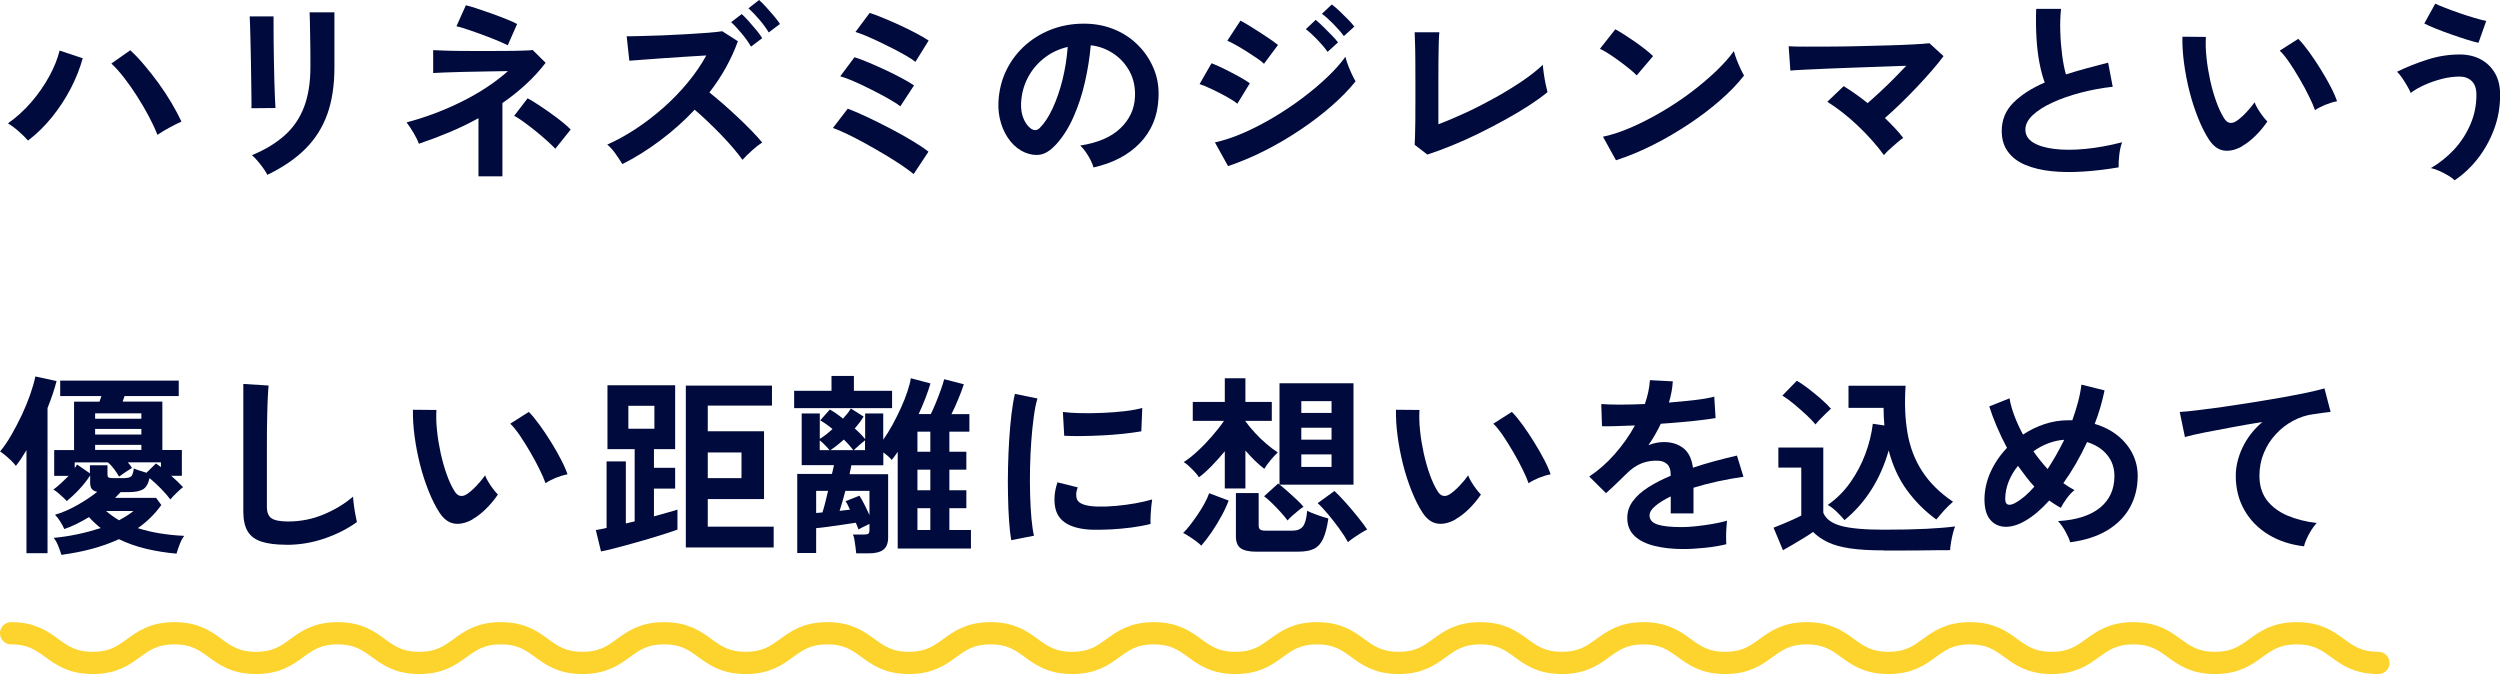
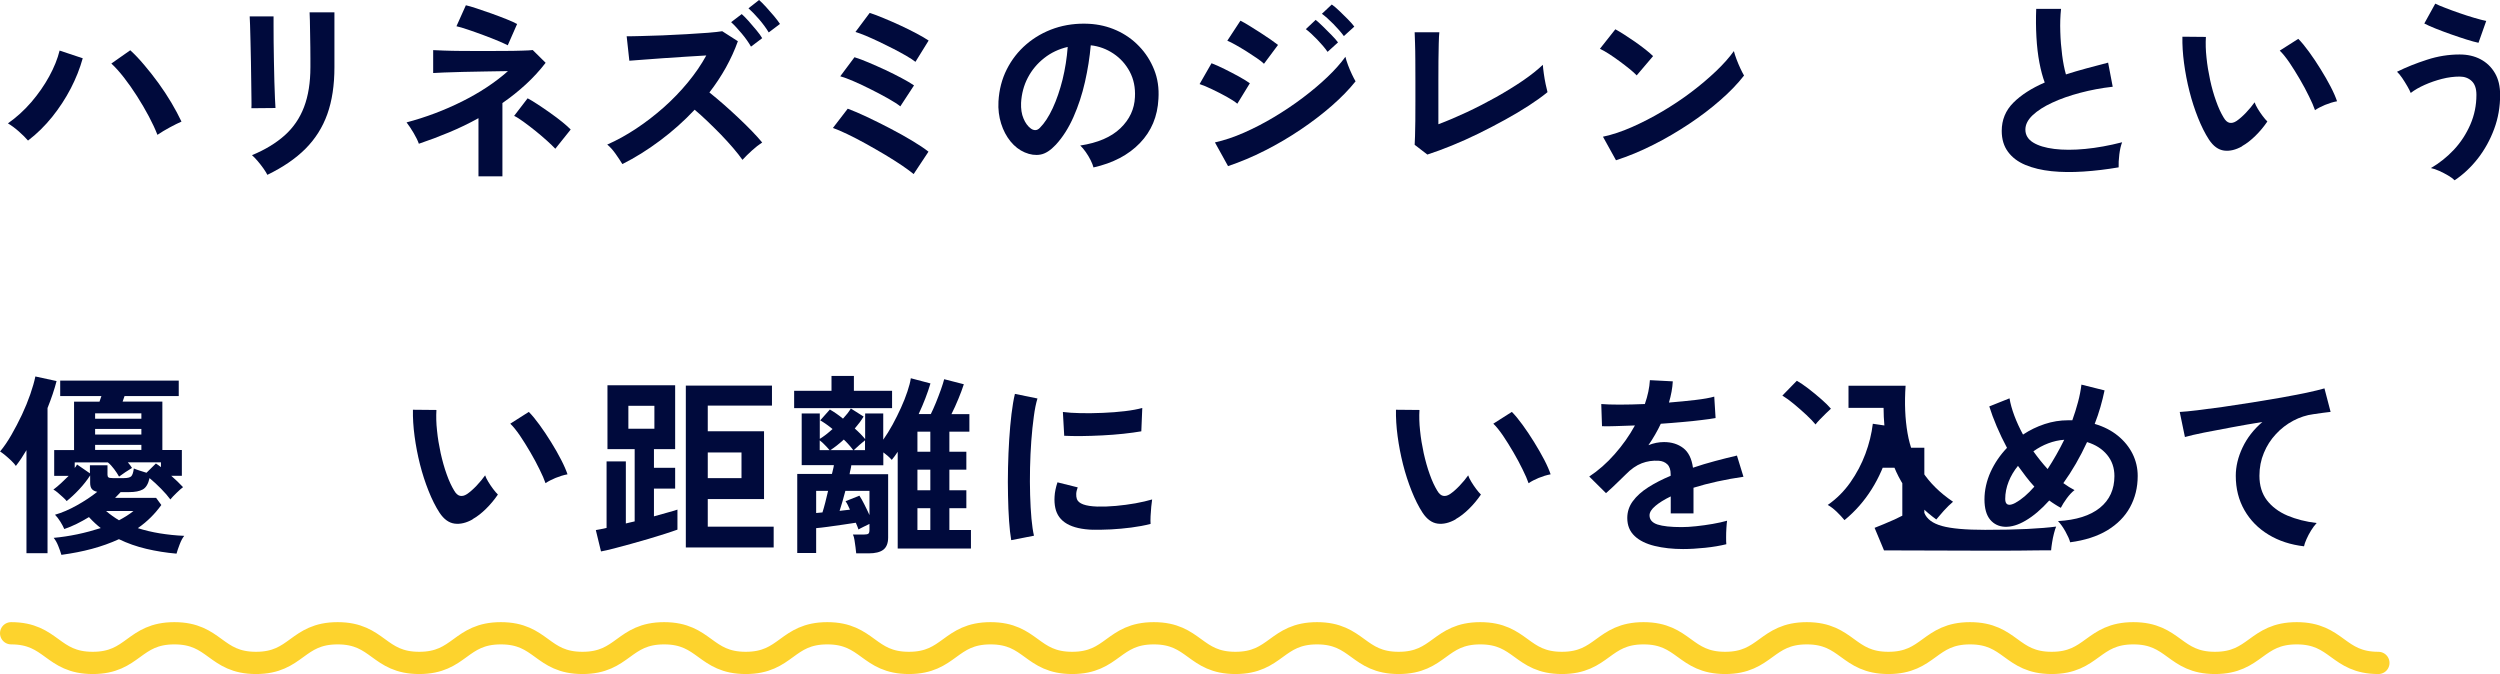
<svg xmlns="http://www.w3.org/2000/svg" id="_レイヤー_2" data-name="レイヤー 2" viewBox="0 0 337.22 90.92">
  <defs>
    <style>
      .cls-1 {
        fill: none;
        stroke: #fdd32d;
        stroke-linecap: round;
        stroke-linejoin: round;
        stroke-width: 3px;
      }

      .cls-2 {
        fill: #000a3c;
      }
    </style>
  </defs>
  <g id="contents">
    <g>
      <path class="cls-2" d="M3.77,18.95c-.31-.36-.72-.77-1.23-1.22-.51-.45-1-.81-1.47-1.09,1.14-.8,2.19-1.75,3.15-2.86,.95-1.11,1.76-2.27,2.42-3.48,.66-1.21,1.13-2.37,1.4-3.48l3.12,1.04c-.38,1.37-.92,2.73-1.62,4.08-.7,1.35-1.54,2.63-2.51,3.84-.97,1.2-2.05,2.27-3.25,3.18Zm17.47-.75c-.29-.76-.68-1.59-1.16-2.5-.48-.9-1.01-1.81-1.59-2.72-.58-.91-1.17-1.75-1.77-2.52-.6-.77-1.17-1.4-1.7-1.89l2.55-1.79c.61,.55,1.23,1.21,1.88,1.98,.65,.76,1.29,1.58,1.92,2.44,.63,.87,1.21,1.75,1.74,2.64,.53,.89,.98,1.75,1.37,2.56-.43,.19-.96,.45-1.57,.78-.62,.33-1.17,.67-1.68,1.01Z" />
      <path class="cls-2" d="M33.91,14.59c.02-.16,.02-.54,.01-1.16,0-.61-.02-1.36-.03-2.25,0-.88-.02-1.81-.04-2.78-.02-.97-.04-1.9-.06-2.78-.03-.88-.05-1.63-.06-2.25-.02-.61-.04-1-.05-1.16h3.22v1.2c0,.61,0,1.34,.01,2.2,0,.86,.02,1.75,.04,2.69,.02,.94,.04,1.84,.06,2.72,.03,.88,.05,1.63,.08,2.26,.03,.63,.05,1.06,.07,1.29l-3.25,.03Zm2.16,9c-.12-.24-.3-.53-.53-.86-.23-.33-.49-.66-.77-.99-.28-.33-.54-.6-.78-.81,1.79-.74,3.26-1.64,4.42-2.68s2.03-2.31,2.6-3.81c.57-1.5,.86-3.29,.86-5.37v-1.2c0-.38,0-.88-.01-1.48,0-.61-.02-1.23-.03-1.87,0-.64-.02-1.22-.03-1.74s-.02-.89-.04-1.12h3.35v7.41c0,2.43-.32,4.54-.96,6.33s-1.63,3.35-2.96,4.68c-1.33,1.33-3.04,2.49-5.12,3.5Z" />
      <path class="cls-2" d="M64.54,23.79v-7.85c-1.28,.71-2.61,1.35-3.98,1.92-1.37,.57-2.72,1.08-4.06,1.53-.14-.4-.37-.88-.7-1.44-.33-.56-.65-1.04-.96-1.44,2.6-.69,5.09-1.63,7.48-2.82,2.38-1.19,4.45-2.55,6.2-4.1-.94,.02-1.94,.04-3.02,.05-1.08,.02-2.11,.04-3.09,.06-.99,.03-1.84,.05-2.56,.08s-1.19,.05-1.42,.07v-3.09c.28,.02,.75,.04,1.43,.06,.68,.03,1.48,.04,2.4,.05s1.89,.01,2.89,.01,1.95,0,2.87-.01c.92,0,1.72-.02,2.4-.04,.68-.02,1.17-.04,1.44-.08l1.74,1.72c-.8,1.04-1.69,2.01-2.67,2.91-.98,.9-2.03,1.74-3.16,2.52v9.88h-3.25Zm3.95-17.68c-.26-.14-.69-.33-1.27-.58-.59-.25-1.25-.51-1.98-.78-.73-.27-1.42-.52-2.08-.74-.66-.23-1.19-.38-1.59-.47l1.27-2.83c.33,.07,.81,.21,1.44,.42,.63,.21,1.31,.44,2.04,.7s1.4,.52,2.03,.77c.62,.25,1.09,.46,1.4,.64l-1.27,2.89Zm6.42,13.96c-.28-.29-.65-.66-1.13-1.09-.48-.43-1-.88-1.56-1.33-.56-.45-1.1-.86-1.61-1.23-.51-.37-.93-.64-1.26-.79l1.82-2.37c.36,.19,.82,.46,1.36,.82,.55,.36,1.11,.74,1.7,1.16s1.13,.82,1.62,1.22c.49,.4,.87,.74,1.13,1.01l-2.08,2.6Z" />
      <path class="cls-2" d="M83.96,22.15c-.23-.38-.53-.84-.91-1.38-.38-.54-.76-.96-1.14-1.27,1.3-.57,2.6-1.29,3.9-2.15,1.3-.86,2.54-1.82,3.73-2.87,1.19-1.06,2.27-2.18,3.25-3.37,.98-1.19,1.81-2.4,2.48-3.63-.85,.05-1.78,.11-2.8,.17-1.01,.06-2.02,.13-3.02,.2-1,.07-1.9,.13-2.7,.2-.81,.06-1.43,.11-1.86,.14l-.36-3.3c.43,0,1.08,0,1.95-.03,.87-.02,1.84-.05,2.91-.09,1.07-.04,2.15-.1,3.22-.16,1.07-.06,2.04-.13,2.9-.19,.86-.07,1.49-.14,1.91-.21l2.11,1.35c-.43,1.21-.98,2.4-1.62,3.56-.65,1.16-1.39,2.28-2.22,3.35,.61,.49,1.25,1.02,1.92,1.61,.68,.59,1.34,1.2,2,1.82s1.27,1.22,1.82,1.79,1.01,1.08,1.38,1.53c-.43,.28-.89,.63-1.37,1.07-.48,.43-.91,.86-1.29,1.27-.33-.47-.75-1-1.26-1.6-.51-.6-1.07-1.2-1.66-1.82-.6-.61-1.2-1.21-1.81-1.79-.61-.58-1.18-1.1-1.72-1.55-1.44,1.53-3,2.92-4.68,4.17-1.68,1.26-3.37,2.31-5.07,3.16Zm17.34-15.86c-.31-.55-.73-1.15-1.26-1.78-.53-.63-1-1.14-1.42-1.52l1.43-1.09c.24,.21,.55,.52,.91,.92,.36,.41,.72,.82,1.07,1.25,.35,.42,.61,.78,.78,1.08l-1.51,1.14Zm2.39-1.92c-.33-.55-.76-1.14-1.29-1.76-.53-.61-1.01-1.11-1.44-1.49l1.43-1.12c.26,.23,.57,.54,.94,.94,.36,.4,.72,.81,1.07,1.22,.35,.42,.61,.77,.81,1.07l-1.51,1.14Z" />
      <path class="cls-2" d="M123.24,23.48c-.35-.29-.86-.67-1.53-1.13-.68-.46-1.44-.94-2.3-1.46-.86-.51-1.73-1.01-2.63-1.51-.89-.49-1.73-.93-2.51-1.3-.78-.37-1.42-.65-1.92-.82l2-2.6c.75,.28,1.62,.65,2.61,1.12,1,.47,2.02,.98,3.08,1.53,1.06,.55,2.04,1.1,2.96,1.65,.92,.55,1.66,1.04,2.24,1.5l-2,3.02Zm-1.79-9.13c-.36-.29-.9-.64-1.61-1.04-.71-.4-1.48-.81-2.3-1.22-.82-.42-1.61-.79-2.37-1.12-.75-.33-1.37-.55-1.83-.68l1.92-2.57c.55,.17,1.2,.41,1.92,.72s1.48,.64,2.25,1c.77,.36,1.5,.73,2.18,1.09,.68,.36,1.24,.69,1.68,.99l-1.85,2.83Zm2.03-6.01c-.28-.22-.68-.49-1.2-.79-.52-.3-1.1-.62-1.74-.95-.64-.33-1.29-.65-1.94-.96s-1.26-.58-1.82-.82c-.56-.23-1.03-.4-1.39-.51l1.92-2.57c.54,.17,1.17,.41,1.91,.72s1.49,.63,2.26,.99c.77,.36,1.49,.71,2.16,1.07,.67,.36,1.21,.67,1.62,.95l-1.79,2.89Z" />
      <path class="cls-2" d="M147.5,22.59c-.07-.28-.2-.61-.39-.99-.19-.38-.41-.75-.66-1.1-.25-.36-.5-.65-.74-.87,2.37-.36,4.18-1.14,5.42-2.33,1.24-1.19,1.89-2.59,1.96-4.2,.07-1.28-.17-2.43-.7-3.43-.54-1.01-1.27-1.82-2.2-2.44-.93-.62-1.95-1-3.06-1.12-.14,1.61-.4,3.26-.78,4.94-.38,1.68-.9,3.26-1.55,4.73-.65,1.47-1.44,2.72-2.38,3.74-.71,.76-1.4,1.21-2.07,1.33-.67,.12-1.37,.03-2.12-.29-.73-.31-1.37-.81-1.92-1.48-.55-.68-.98-1.48-1.27-2.41-.29-.93-.42-1.92-.36-2.98,.09-1.58,.46-3.02,1.12-4.33,.66-1.31,1.54-2.44,2.65-3.39,1.11-.95,2.38-1.67,3.82-2.16,1.44-.48,2.97-.68,4.6-.6,1.32,.07,2.56,.36,3.72,.88s2.18,1.23,3.06,2.15c.88,.91,1.55,1.96,2.03,3.16s.67,2.5,.58,3.93c-.12,2.38-.95,4.36-2.5,5.97-1.54,1.6-3.63,2.7-6.27,3.29Zm-8.45-5.25c.19,.14,.39,.21,.6,.21s.42-.1,.62-.31c.62-.62,1.2-1.51,1.73-2.65,.53-1.14,.97-2.44,1.33-3.87,.35-1.44,.58-2.9,.69-4.39-1.2,.28-2.26,.78-3.18,1.51-.93,.73-1.66,1.61-2.2,2.64-.54,1.03-.84,2.16-.91,3.39-.03,.81,.07,1.52,.33,2.12,.25,.6,.58,1.05,1,1.36Z" />
      <path class="cls-2" d="M166.9,13.99c-.33-.28-.81-.59-1.44-.94-.63-.35-1.28-.68-1.95-1-.67-.32-1.23-.56-1.7-.71l1.61-2.81c.5,.19,1.09,.45,1.75,.78,.67,.33,1.31,.67,1.94,1.01,.62,.35,1.12,.65,1.48,.91l-1.69,2.76Zm-1.25,8.42l-1.77-3.2c1.25-.28,2.55-.71,3.91-1.31,1.36-.6,2.72-1.3,4.07-2.11,1.35-.81,2.64-1.67,3.87-2.6,1.23-.93,2.34-1.86,3.33-2.81,.99-.94,1.79-1.85,2.42-2.72,.07,.31,.19,.69,.35,1.12,.16,.43,.34,.85,.53,1.25,.19,.4,.35,.71,.49,.94-.87,1.09-1.94,2.19-3.21,3.3-1.27,1.11-2.67,2.18-4.2,3.21-1.53,1.03-3.12,1.97-4.8,2.82-1.67,.85-3.34,1.55-5,2.11Zm4.84-13.81c-.21-.21-.52-.46-.95-.75-.43-.29-.89-.6-1.4-.92-.51-.32-1-.61-1.46-.87-.46-.26-.84-.45-1.13-.57l1.77-2.7c.35,.17,.76,.41,1.23,.7,.48,.29,.96,.6,1.46,.92,.49,.32,.95,.63,1.38,.92,.42,.29,.76,.54,1,.73l-1.9,2.55Zm8.58-1.61c-.36-.52-.83-1.07-1.4-1.66-.57-.59-1.08-1.06-1.53-1.4l1.33-1.25c.26,.21,.58,.5,.97,.88,.39,.38,.78,.77,1.16,1.16,.38,.39,.68,.72,.88,1l-1.4,1.27Zm2.21-2.11c-.36-.5-.84-1.05-1.42-1.64-.58-.59-1.1-1.05-1.55-1.38l1.33-1.25c.28,.19,.61,.47,1,.84,.39,.37,.78,.75,1.16,1.14,.38,.39,.68,.72,.88,1l-1.4,1.27Z" />
      <path class="cls-2" d="M192.51,20.83l-1.69-1.3c.02-.21,.03-.6,.05-1.17,.02-.57,.03-1.26,.04-2.05,0-.8,.01-1.66,.01-2.59v-2.74c0-1.01,0-1.95-.01-2.85,0-.89-.02-1.67-.04-2.34-.02-.67-.04-1.15-.05-1.44h3.33c-.04,.31-.06,.81-.08,1.51-.02,.69-.03,1.47-.04,2.34s-.01,1.74-.01,2.63v5.93c1.2-.45,2.47-.99,3.82-1.62,1.35-.63,2.68-1.32,3.99-2.05,1.31-.74,2.51-1.48,3.6-2.22,1.09-.75,1.98-1.46,2.68-2.13,.02,.29,.06,.69,.13,1.18s.15,.98,.25,1.44c.1,.47,.18,.82,.25,1.07-.69,.57-1.53,1.17-2.51,1.81s-2.05,1.27-3.21,1.91c-1.16,.64-2.35,1.26-3.57,1.86-1.22,.6-2.43,1.14-3.61,1.62s-2.29,.89-3.31,1.22Z" />
      <path class="cls-2" d="M220.77,10.17c-.23-.24-.54-.53-.95-.86-.41-.33-.86-.68-1.35-1.04-.49-.36-.97-.7-1.44-1-.47-.3-.88-.53-1.22-.69l2.08-2.63c.35,.19,.75,.43,1.22,.73,.47,.3,.95,.62,1.44,.96,.49,.35,.96,.69,1.39,1.03,.43,.34,.78,.64,1.04,.9l-2.21,2.6Zm-2.78,11.47l-1.77-3.2c1.23-.26,2.53-.69,3.89-1.29,1.36-.6,2.73-1.3,4.1-2.11,1.37-.81,2.67-1.67,3.9-2.6,1.23-.93,2.34-1.87,3.34-2.82,1-.95,1.81-1.86,2.43-2.73,.07,.29,.19,.66,.35,1.09,.16,.43,.34,.85,.53,1.26,.19,.41,.36,.72,.49,.95-.85,1.09-1.91,2.2-3.19,3.31-1.27,1.12-2.68,2.19-4.23,3.22s-3.15,1.97-4.84,2.82c-1.68,.85-3.35,1.54-5.02,2.08Z" />
-       <path class="cls-2" d="M254.1,20.9c-.43-.61-.95-1.25-1.56-1.94-.61-.68-1.26-1.36-1.95-2.01-.69-.66-1.4-1.27-2.11-1.82-.71-.55-1.38-1.02-2-1.4l2.21-2.11c.5,.31,1.03,.66,1.59,1.05,.55,.39,1.1,.8,1.64,1.24,.52-.45,1.09-.96,1.7-1.53,.61-.57,1.23-1.16,1.83-1.77s1.17-1.19,1.69-1.74c-.99,.04-2.09,.07-3.31,.12-1.22,.04-2.47,.09-3.74,.13-1.27,.04-2.49,.09-3.64,.14-1.15,.05-2.17,.1-3.04,.14-.88,.04-1.51,.08-1.91,.12l-.23-3.28c.59,.04,1.39,.05,2.41,.05s2.15,0,3.41-.01c1.26,0,2.55-.03,3.87-.06,1.33-.03,2.6-.07,3.82-.1,1.22-.03,2.31-.08,3.28-.13,.96-.05,1.69-.1,2.2-.16l1.9,1.74c-.42,.57-.93,1.21-1.55,1.92-.62,.71-1.28,1.45-2,2.21-.72,.76-1.46,1.51-2.21,2.24-.75,.73-1.47,1.39-2.15,1.98,.47,.45,.91,.9,1.34,1.35,.42,.45,.8,.89,1.13,1.33-.23,.16-.5,.37-.83,.65-.33,.28-.65,.56-.98,.86-.32,.29-.58,.56-.79,.81Z" />
      <path class="cls-2" d="M285.8,22.57c-1.63,.28-3.22,.47-4.76,.57-1.54,.1-2.98,.09-4.32-.05-1.33-.14-2.5-.42-3.51-.84-1.01-.42-1.79-1.01-2.35-1.77-.56-.75-.85-1.69-.85-2.82,0-1.49,.52-2.76,1.57-3.81,1.05-1.05,2.46-1.95,4.23-2.72-.28-.75-.52-1.64-.72-2.69s-.33-2.19-.4-3.43c-.07-1.24-.08-2.51-.03-3.81h3.35c-.1,.95-.14,1.98-.1,3.08,.03,1.1,.12,2.15,.25,3.16s.3,1.87,.51,2.6c.87-.28,1.78-.55,2.74-.81,.96-.26,1.95-.52,2.95-.78l.62,3.25c-1.53,.17-2.99,.45-4.39,.82-1.4,.37-2.66,.81-3.77,1.33-1.11,.51-1.99,1.08-2.64,1.69-.65,.62-.98,1.26-.98,1.94,0,.73,.35,1.31,1.04,1.74,.69,.43,1.65,.72,2.86,.87,1.21,.15,2.6,.15,4.17,0,1.57-.15,3.23-.45,4.98-.9-.17,.43-.3,.99-.38,1.66s-.11,1.25-.09,1.72Z" />
      <path class="cls-2" d="M302.44,19.73c-.87,.49-1.68,.68-2.44,.58-.76-.1-1.44-.58-2.03-1.47-.54-.83-1.03-1.81-1.48-2.94-.45-1.13-.84-2.32-1.16-3.59-.32-1.26-.56-2.53-.73-3.8-.17-1.27-.24-2.45-.22-3.56l3.17,.03c-.05,.85-.03,1.78,.08,2.78,.1,1.01,.27,2.02,.49,3.04,.22,1.02,.49,1.97,.81,2.85,.31,.88,.65,1.61,1.01,2.2,.24,.42,.51,.65,.79,.71,.29,.06,.59-.01,.92-.22,.42-.28,.85-.66,1.31-1.14,.46-.49,.85-.95,1.16-1.4,.09,.26,.23,.55,.43,.88,.2,.33,.42,.65,.65,.96,.23,.31,.45,.56,.64,.75-.47,.69-1,1.33-1.6,1.92-.6,.59-1.2,1.06-1.81,1.4Zm9.83-4.86c-.17-.5-.44-1.13-.81-1.87-.36-.75-.78-1.52-1.25-2.33s-.94-1.55-1.4-2.24c-.47-.68-.9-1.22-1.3-1.6l2.5-1.59c.43,.43,.91,1.01,1.44,1.74s1.05,1.5,1.56,2.33c.51,.82,.97,1.62,1.37,2.39,.4,.77,.68,1.43,.86,1.96-.54,.1-1.08,.27-1.62,.49-.55,.23-.99,.46-1.34,.7Z" />
      <path class="cls-2" d="M331.09,24.31c-.21-.21-.5-.42-.87-.64-.37-.22-.77-.42-1.18-.61-.42-.19-.8-.32-1.14-.39,1.14-.66,2.18-1.49,3.11-2.48,.93-1,1.66-2.13,2.21-3.39,.55-1.27,.82-2.6,.82-4,0-.85-.21-1.47-.64-1.87-.42-.4-.97-.6-1.62-.6-.76,0-1.56,.1-2.38,.31s-1.6,.48-2.34,.81c-.74,.33-1.37,.69-1.88,1.09-.09-.23-.24-.53-.46-.91-.22-.38-.45-.75-.7-1.12-.25-.36-.48-.64-.69-.83,1.23-.61,2.58-1.15,4.04-1.62,1.46-.48,2.93-.71,4.41-.71,1.06,0,1.99,.21,2.81,.64,.81,.43,1.46,1.04,1.94,1.86,.48,.81,.71,1.8,.71,2.96,0,1.61-.27,3.15-.81,4.6-.54,1.46-1.27,2.77-2.18,3.95-.92,1.18-1.97,2.17-3.15,2.96Zm3.22-18.54c-.42-.09-.95-.23-1.61-.44-.66-.21-1.36-.44-2.09-.7-.74-.26-1.43-.52-2.08-.78s-1.16-.49-1.52-.68l1.48-2.68c.31,.16,.76,.35,1.34,.57,.58,.23,1.22,.46,1.91,.7,.69,.24,1.36,.46,2.02,.65,.65,.19,1.18,.33,1.6,.42l-1.04,2.94Z" />
      <path class="cls-2" d="M3.57,74.63v-13.91c-.23,.38-.46,.75-.7,1.12-.24,.36-.49,.7-.73,1.01-.12-.19-.31-.41-.57-.66-.26-.25-.53-.5-.82-.74-.29-.24-.53-.42-.74-.55,.52-.62,1.03-1.37,1.53-2.24,.5-.87,.97-1.77,1.42-2.72,.44-.94,.82-1.87,1.13-2.77s.54-1.7,.68-2.39l2.86,.62c-.29,1.13-.7,2.34-1.22,3.64v19.58H3.57Zm4.71,.21c-.1-.36-.25-.77-.43-1.22-.18-.45-.39-.81-.61-1.07,1.02-.09,2.08-.25,3.19-.48,1.1-.23,2.15-.52,3.16-.84-.54-.42-1.07-.91-1.59-1.48-.54,.33-1.09,.63-1.65,.91-.56,.28-1.12,.51-1.68,.7-.1-.26-.28-.58-.52-.98-.24-.39-.49-.71-.73-.95,.92-.26,1.9-.68,2.94-1.26,1.04-.58,1.96-1.19,2.76-1.83-.35-.07-.59-.2-.74-.39-.15-.19-.22-.47-.22-.83v-.99c-.4,.62-.89,1.25-1.47,1.87-.58,.62-1.15,1.15-1.7,1.59-.1-.14-.27-.32-.51-.53-.23-.22-.47-.42-.7-.62-.23-.2-.43-.33-.58-.4,.33-.24,.67-.53,1.03-.86,.35-.33,.7-.66,1.03-.99h-1.95v-3.48h2.68v-6.53h3.43c.03-.12,.08-.25,.13-.38s.1-.26,.13-.38h-5.56v-2.08h15.99v2.08h-7.31l-.26,.75h5.36v6.53h2.63v3.48h-1.43c.29,.26,.58,.52,.85,.78,.27,.26,.52,.51,.74,.75-.23,.17-.52,.43-.88,.78-.36,.35-.64,.64-.83,.88-.31-.43-.73-.91-1.25-1.44-.52-.53-1.04-1.01-1.56-1.44-.17,.78-.48,1.29-.91,1.53-.43,.24-1.05,.36-1.85,.36h-1.14c-.12,.12-.24,.25-.36,.38-.12,.13-.25,.26-.39,.4h5.54l.7,.96c-.87,1.21-1.92,2.25-3.17,3.12,.92,.29,1.9,.53,2.95,.7,1.05,.17,2.15,.29,3.31,.34-.23,.28-.43,.66-.62,1.16-.19,.49-.33,.91-.42,1.24-1.4-.12-2.77-.34-4.08-.65-1.32-.31-2.55-.75-3.69-1.3-1.13,.52-2.34,.95-3.63,1.3-1.29,.35-2.66,.61-4.1,.81Zm6.92-10.35h1.53c.47,0,.79-.08,.96-.23,.17-.16,.29-.51,.36-1.07,.19,.09,.46,.18,.79,.29s.65,.2,.92,.29l1.27-1.25c.12,.07,.23,.15,.34,.23,.1,.09,.22,.17,.34,.26v-.65h-4.47c.1,.12,.21,.25,.31,.38,.1,.13,.19,.26,.26,.38-.24,.14-.54,.33-.9,.57-.36,.24-.64,.44-.85,.6-.17-.31-.39-.65-.66-1.01-.27-.36-.55-.67-.85-.91h-4.47v.75c.14-.16,.24-.31,.31-.47l1.74,1.2v-1.09h2.37v1.27c0,.17,.04,.29,.13,.36s.27,.1,.55,.1Zm-2.37-8.01h6.24v-.73h-6.24v.73Zm0,2.13h6.24v-.75h-6.24v.75Zm0,2.08h6.24v-.68h-6.24v.68Zm3.22,9.49c.36-.19,.71-.39,1.04-.6,.33-.21,.63-.42,.91-.65h-3.69c.26,.23,.54,.44,.83,.65s.6,.41,.91,.6Z" />
-       <path class="cls-2" d="M38.64,73.48c-1.39,0-2.51-.14-3.37-.42-.86-.28-1.48-.75-1.87-1.4-.39-.66-.58-1.55-.58-2.68v-17.19l3.41,.21c-.03,.29-.07,.79-.1,1.48-.04,.69-.06,1.44-.08,2.24-.02,.64-.03,1.34-.04,2.11,0,.76-.01,1.6-.01,2.52v8.01c0,.76,.21,1.28,.64,1.56,.42,.28,1.17,.42,2.22,.42,1.7,0,3.31-.32,4.82-.96,1.52-.64,2.83-1.44,3.94-2.39,.02,.33,.06,.72,.12,1.18,.06,.46,.13,.89,.21,1.3,.08,.41,.14,.72,.19,.95-1.25,.9-2.7,1.64-4.35,2.21-1.66,.57-3.37,.86-5.14,.86Z" />
      <path class="cls-2" d="M63.76,70.05c-.87,.49-1.68,.68-2.44,.58-.76-.1-1.44-.58-2.03-1.47-.54-.83-1.03-1.81-1.48-2.94-.45-1.13-.84-2.32-1.16-3.59-.32-1.27-.56-2.53-.73-3.8-.17-1.27-.24-2.45-.22-3.56l3.17,.03c-.05,.85-.03,1.78,.08,2.78,.1,1.01,.27,2.02,.49,3.04,.23,1.02,.49,1.97,.81,2.85,.31,.88,.65,1.61,1.01,2.2,.24,.42,.51,.65,.79,.71,.29,.06,.59-.01,.92-.22,.42-.28,.85-.66,1.31-1.14,.46-.49,.84-.95,1.16-1.4,.09,.26,.23,.56,.43,.88,.2,.33,.42,.65,.65,.96s.45,.56,.64,.75c-.47,.69-1,1.33-1.6,1.92-.6,.59-1.2,1.06-1.81,1.4Zm9.83-4.86c-.17-.5-.44-1.13-.81-1.87-.36-.75-.78-1.52-1.25-2.33-.47-.81-.94-1.55-1.4-2.24-.47-.68-.9-1.22-1.3-1.6l2.5-1.59c.43,.43,.91,1.01,1.44,1.74s1.05,1.5,1.56,2.33c.51,.82,.97,1.62,1.36,2.39,.4,.77,.68,1.43,.86,1.96-.54,.1-1.08,.27-1.62,.49-.55,.23-.99,.46-1.34,.7Z" />
      <path class="cls-2" d="M81.07,74.39l-.7-2.89c.19-.03,.41-.07,.66-.12,.25-.04,.52-.1,.79-.17v-8.97h2.6v8.37c.19-.05,.39-.1,.58-.14,.2-.04,.4-.09,.61-.14v-9.75h-3.67v-8.61h9.13v8.61h-2.86v2.52h2.86v2.81h-2.86v3.74c.66-.19,1.27-.36,1.82-.51,.55-.15,1-.28,1.35-.4v2.7c-.43,.16-.99,.34-1.66,.56-.68,.22-1.41,.44-2.21,.68-.8,.23-1.6,.46-2.42,.69-.81,.22-1.57,.43-2.27,.61-.7,.18-1.29,.32-1.75,.4Zm3.69-16.56h3.51v-3.09h-3.51v3.09Zm7.75,16.02v-21.84h11.62v2.7h-8.66v3.46h7.59v9.15h-7.59v3.72h8.89v2.81h-11.86Zm2.96-9.36h4.55v-3.46h-4.55v3.46Z" />
      <path class="cls-2" d="M107.12,55.05v-2.34h5.04v-2h3.02v2h5.15v2.34h-13.21Zm8.37,19.58c-.02-.21-.05-.48-.09-.81-.04-.33-.09-.65-.14-.98-.05-.32-.12-.57-.21-.74h1.51c.29,0,.49-.04,.58-.12,.1-.08,.14-.26,.14-.53v-.78c-.24,.12-.52,.26-.82,.4-.3,.15-.52,.26-.66,.35-.03-.09-.08-.21-.14-.38-.06-.16-.13-.34-.22-.53-.45,.07-1.03,.16-1.73,.26s-1.39,.2-2.05,.29c-.67,.09-1.19,.15-1.57,.18v3.35h-2.55v-10.66h4.68c.05-.24,.1-.46,.16-.66,.05-.2,.09-.38,.1-.53h-4.34v-6.97h2.44v3.43c.54-.33,1.11-.77,1.72-1.33-.57-.47-1.13-.86-1.66-1.17l1.3-1.46c.28,.16,.57,.34,.87,.55s.6,.43,.9,.68c.22-.24,.43-.48,.61-.71s.33-.46,.45-.66l1.72,1.09c-.16,.26-.33,.52-.53,.79-.2,.27-.42,.54-.66,.82,.29,.26,.56,.51,.79,.75,.23,.24,.44,.47,.61,.68v-3.46h2.44v3.54c.43-.61,.85-1.28,1.26-2.03,.41-.75,.78-1.5,1.13-2.27,.35-.77,.64-1.5,.87-2.2,.23-.69,.39-1.29,.46-1.79l2.65,.7c-.38,1.28-.91,2.66-1.59,4.13h1.64c.21-.42,.43-.92,.68-1.52,.24-.6,.47-1.19,.68-1.78,.21-.59,.35-1.06,.44-1.4l2.65,.68c-.19,.59-.43,1.24-.73,1.96-.29,.72-.61,1.41-.94,2.07h2.42v2.37h-2.7v2.7h2.29v2.42h-2.29v2.78h2.29v2.42h-2.29v2.94h2.91v2.5h-9.88v-13.05c-.14,.21-.27,.4-.4,.58-.13,.18-.26,.35-.4,.51-.31-.35-.69-.68-1.14-1.01v1.74h-4.32c-.02,.17-.05,.36-.1,.56s-.1,.41-.13,.64h5.2v8.55c0,.76-.22,1.31-.65,1.64-.43,.33-1.09,.49-1.98,.49h-1.66Zm-5.41-5.43c.14-.02,.28-.03,.42-.04,.14,0,.29-.02,.44-.04,.12-.38,.25-.83,.38-1.34,.13-.51,.26-1.04,.38-1.57h-1.61v2.99Zm.49-8.48h1.33c-.17-.21-.39-.44-.64-.7-.25-.26-.48-.47-.69-.62v1.33Zm1.43,0h3.09c-.33-.45-.75-.93-1.27-1.43-.62,.57-1.23,1.05-1.82,1.43Zm5.28,8.74v-3.25h-3.25c-.12,.49-.25,.96-.39,1.43-.14,.47-.27,.89-.39,1.27,.26-.03,.51-.06,.75-.09s.46-.05,.65-.07c-.1-.24-.21-.46-.31-.66-.1-.2-.2-.36-.29-.48l1.87-.75c.19,.28,.41,.66,.66,1.16,.25,.49,.48,.97,.69,1.44Zm-2.11-8.74h1.51v-1.33c-.17,.14-.42,.35-.74,.62-.32,.28-.58,.51-.77,.7Zm8.58,.21h1.74v-2.7h-1.74v2.7Zm0,5.2h1.74v-2.78h-1.74v2.78Zm0,5.36h1.74v-2.94h-1.74v2.94Z" />
      <path class="cls-2" d="M136.4,72.86c-.12-.71-.22-1.58-.29-2.61-.07-1.03-.12-2.16-.14-3.38-.03-1.22-.03-2.48,0-3.78,.03-1.3,.08-2.57,.16-3.81,.08-1.24,.18-2.39,.31-3.45,.13-1.06,.28-1.96,.46-2.7l3.04,.62c-.19,.62-.36,1.43-.49,2.43-.14,1-.25,2.09-.34,3.28-.09,1.19-.14,2.41-.17,3.65s-.02,2.46,.01,3.64c.03,1.18,.1,2.25,.18,3.2,.09,.95,.2,1.72,.34,2.31l-3.07,.6Zm11.05-1.4c-3-.09-4.7-1.07-5.1-2.94-.1-.47-.14-.99-.1-1.56,.03-.57,.16-1.2,.39-1.9l2.73,.68c-.12,.33-.19,.62-.2,.88s.02,.49,.09,.7c.23,.62,1.14,.96,2.76,1.01,.78,.02,1.62-.01,2.51-.09,.89-.08,1.77-.2,2.63-.35,.86-.16,1.61-.33,2.25-.52-.03,.24-.07,.57-.12,.99-.04,.42-.07,.84-.09,1.26-.02,.43-.02,.78,0,1.05-.81,.21-1.69,.37-2.61,.49-.93,.12-1.84,.2-2.73,.25-.89,.04-1.69,.06-2.41,.04Zm-3.9-12.69l-.18-3.2c.66,.09,1.46,.14,2.42,.16,.95,.02,1.95,0,2.98-.04,1.03-.04,2.02-.12,2.96-.23,.94-.11,1.73-.26,2.35-.43l-.13,3.15c-.69,.12-1.5,.23-2.42,.33-.92,.1-1.87,.17-2.85,.22-.98,.05-1.92,.08-2.81,.09-.89,0-1.67,0-2.33-.04Z" />
-       <path class="cls-2" d="M162.04,73.61c-.14-.16-.36-.35-.68-.59s-.63-.45-.95-.66c-.32-.21-.59-.36-.82-.47,.28-.26,.58-.61,.92-1.04,.34-.43,.68-.91,1.03-1.42,.35-.51,.66-1.02,.94-1.53,.28-.51,.48-.97,.62-1.37l2.63,.99c-.24,.66-.57,1.36-.98,2.11-.41,.75-.85,1.47-1.33,2.17s-.94,1.3-1.39,1.81Zm3.17-7.72v-5.02c-.57,.69-1.16,1.35-1.77,1.98-.61,.62-1.18,1.14-1.72,1.53-.12-.21-.31-.45-.57-.73s-.52-.54-.79-.79c-.27-.25-.5-.43-.69-.53,.57-.36,1.2-.86,1.87-1.48,.68-.62,1.33-1.3,1.96-2.03s1.17-1.41,1.6-2.05h-4.21v-2.55h4.32v-3.2h2.78v3.2h3.56v2.55h-3.56v.05c.35,.49,.77,1,1.26,1.53,.49,.54,1.01,1.04,1.56,1.51,.55,.47,1.06,.86,1.55,1.17-.29,.26-.63,.62-1,1.07-.37,.45-.65,.83-.82,1.14-.83-.64-1.68-1.46-2.55-2.47v5.12h-2.78Zm4.34,8.53c-1.04,0-1.77-.16-2.2-.47-.43-.31-.64-.84-.64-1.59v-5.85h3.07v4.37c0,.24,.06,.42,.18,.53,.12,.11,.37,.17,.75,.17h3.64c.62,0,1.09-.19,1.39-.56,.3-.37,.5-1.08,.58-2.12,.33,.17,.79,.36,1.38,.57,.59,.21,1.08,.36,1.48,.47-.17,1.18-.41,2.09-.71,2.74-.3,.65-.72,1.1-1.23,1.35-.52,.25-1.21,.38-2.08,.38h-5.62Zm4.13-4.21c-.23-.31-.53-.68-.91-1.1-.38-.42-.78-.84-1.18-1.23-.41-.4-.77-.71-1.08-.94l1.9-1.72c.07,.07,.13,.12,.18,.16v-13.68h9.98v13.68h-9.96c.29,.23,.65,.52,1.05,.88s.81,.73,1.21,1.1c.4,.37,.72,.71,.96,1-.19,.12-.43,.29-.71,.52-.29,.23-.56,.46-.83,.7-.27,.24-.47,.45-.61,.62Zm1.85-14.51h4.08v-1.59h-4.08v1.59Zm0,3.61h4.08v-1.61h-4.08v1.61Zm0,3.67h4.08v-1.69h-4.08v1.69Zm6.29,10.14c-.28-.52-.66-1.11-1.14-1.78-.49-.67-.99-1.32-1.52-1.95-.53-.63-1-1.14-1.42-1.52l2.26-1.64c.43,.4,.94,.92,1.51,1.56,.57,.64,1.12,1.29,1.65,1.95,.53,.66,.95,1.22,1.26,1.69-.23,.1-.5,.26-.83,.46-.33,.2-.65,.41-.98,.64s-.58,.42-.79,.6Z" />
      <path class="cls-2" d="M196.36,70.05c-.87,.49-1.68,.68-2.44,.58-.76-.1-1.44-.58-2.03-1.47-.54-.83-1.03-1.81-1.48-2.94-.45-1.13-.84-2.32-1.16-3.59-.32-1.27-.56-2.53-.73-3.8-.17-1.27-.24-2.45-.22-3.56l3.17,.03c-.05,.85-.03,1.78,.08,2.78,.1,1.01,.27,2.02,.49,3.04,.23,1.02,.49,1.97,.81,2.85,.31,.88,.65,1.61,1.01,2.2,.24,.42,.51,.65,.79,.71,.29,.06,.59-.01,.92-.22,.42-.28,.85-.66,1.31-1.14,.46-.49,.85-.95,1.16-1.4,.09,.26,.23,.56,.43,.88,.2,.33,.42,.65,.65,.96,.23,.31,.45,.56,.64,.75-.47,.69-1,1.33-1.6,1.92-.6,.59-1.2,1.06-1.81,1.4Zm9.83-4.86c-.17-.5-.44-1.13-.81-1.87-.36-.75-.78-1.52-1.25-2.33-.47-.81-.94-1.55-1.4-2.24-.47-.68-.9-1.22-1.3-1.6l2.5-1.59c.43,.43,.91,1.01,1.44,1.74s1.05,1.5,1.56,2.33,.97,1.62,1.37,2.39c.4,.77,.68,1.43,.86,1.96-.54,.1-1.08,.27-1.62,.49-.55,.23-.99,.46-1.34,.7Z" />
      <path class="cls-2" d="M227.04,74.06c-1.42,0-2.7-.14-3.85-.42-1.14-.28-2.05-.72-2.7-1.34-.66-.62-.99-1.43-.99-2.43,0-.83,.25-1.59,.75-2.27,.5-.68,1.2-1.31,2.08-1.87,.88-.56,1.89-1.08,3.02-1.55v-.21c0-.61-.15-1.05-.45-1.34-.3-.29-.69-.45-1.16-.48-.8-.05-1.56,.06-2.29,.34-.73,.28-1.45,.78-2.16,1.51-.21,.21-.48,.47-.81,.79-.33,.32-.66,.64-.99,.95-.33,.31-.62,.57-.86,.78l-2.26-2.24c1.21-.8,2.36-1.8,3.43-3.02,1.07-1.21,1.98-2.5,2.73-3.87-.97,.03-1.85,.06-2.65,.09-.8,.03-1.4,.03-1.79,.01l-.1-2.99c.59,.05,1.41,.08,2.46,.08s2.19-.03,3.42-.08c.4-1.14,.62-2.22,.68-3.22l3.09,.16c-.05,.92-.23,1.87-.52,2.86,1.28-.1,2.47-.22,3.58-.35,1.1-.13,1.95-.28,2.53-.45l.18,2.89c-.49,.09-1.12,.18-1.9,.27-.78,.1-1.64,.19-2.59,.27-.94,.09-1.91,.16-2.9,.23-.23,.49-.48,.97-.77,1.47-.29,.49-.58,.97-.9,1.42,.69-.28,1.4-.42,2.11-.42,1.02,0,1.88,.27,2.59,.81,.7,.54,1.14,1.42,1.31,2.65,.97-.33,1.96-.63,2.98-.9,1.01-.27,2-.52,2.95-.74l.88,2.86c-1.21,.17-2.39,.39-3.54,.64-1.14,.25-2.21,.53-3.2,.84v3.46h-3.07v-2.29c-.87,.42-1.56,.85-2.08,1.29s-.78,.86-.78,1.26c0,.59,.36,1,1.07,1.24,.71,.23,1.79,.35,3.25,.35,.59,0,1.25-.04,1.99-.12s1.47-.18,2.21-.31,1.38-.27,1.94-.43c-.04,.23-.06,.55-.09,.97-.03,.43-.04,.85-.04,1.26s0,.73,.03,.94c-.85,.21-1.8,.37-2.86,.48-1.06,.11-2.05,.17-2.96,.17Z" />
-       <path class="cls-2" d="M254.13,74.24c-1.84,0-3.36-.09-4.58-.27-1.21-.18-2.21-.46-2.99-.83-.78-.37-1.45-.84-2-1.39-.31,.23-.72,.49-1.21,.79-.49,.3-1,.61-1.51,.91-.51,.3-.96,.56-1.34,.77l-1.27-3.04c.35-.14,.77-.31,1.26-.51,.49-.2,.97-.41,1.44-.62,.47-.22,.81-.39,1.04-.51v-6.47h-3.09v-2.7h6.06v8.79c.33,.83,1.12,1.42,2.38,1.77,1.26,.35,3.19,.52,5.81,.52,2.22,0,4.12-.04,5.72-.12,1.59-.08,2.89-.19,3.87-.32-.09,.19-.18,.49-.29,.9s-.19,.83-.26,1.26c-.07,.43-.11,.78-.13,1.04-.49,0-1.12,0-1.9,.01-.78,0-1.61,.02-2.48,.03-.88,0-1.71,.01-2.51,.01h-2.03Zm-9.23-16.98c-.31-.38-.73-.81-1.25-1.3-.52-.48-1.07-.97-1.64-1.44-.57-.48-1.1-.86-1.59-1.16l1.95-2c.43,.24,.95,.59,1.55,1.05,.6,.46,1.18,.94,1.74,1.43,.56,.49,1,.92,1.31,1.29-.16,.14-.37,.34-.65,.61-.28,.27-.55,.54-.82,.82-.27,.28-.47,.51-.61,.7Zm3.9,12.9c-.29-.36-.65-.74-1.05-1.13-.41-.39-.81-.7-1.21-.92,1.2-.83,2.21-1.85,3.05-3.04,.84-1.2,1.52-2.48,2.03-3.85,.51-1.37,.84-2.72,1-4.06l1.56,.23c-.03-.38-.06-.77-.08-1.16-.02-.39-.03-.79-.03-1.21h-4.73v-2.99h7.7c-.16,2.34-.07,4.47,.26,6.38,.33,1.92,.99,3.64,1.98,5.16,.99,1.53,2.37,2.9,4.16,4.11-.4,.33-.81,.74-1.25,1.22-.43,.49-.77,.88-1.01,1.17-1.53-1.11-2.84-2.42-3.95-3.94-1.11-1.52-1.93-3.31-2.47-5.37-.54,1.91-1.3,3.65-2.3,5.24-1,1.59-2.21,2.97-3.65,4.15Z" />
+       <path class="cls-2" d="M254.13,74.24l-1.27-3.04c.35-.14,.77-.31,1.26-.51,.49-.2,.97-.41,1.44-.62,.47-.22,.81-.39,1.04-.51v-6.47h-3.09v-2.7h6.06v8.79c.33,.83,1.12,1.42,2.38,1.77,1.26,.35,3.19,.52,5.81,.52,2.22,0,4.12-.04,5.72-.12,1.59-.08,2.89-.19,3.87-.32-.09,.19-.18,.49-.29,.9s-.19,.83-.26,1.26c-.07,.43-.11,.78-.13,1.04-.49,0-1.12,0-1.9,.01-.78,0-1.61,.02-2.48,.03-.88,0-1.71,.01-2.51,.01h-2.03Zm-9.23-16.98c-.31-.38-.73-.81-1.25-1.3-.52-.48-1.07-.97-1.64-1.44-.57-.48-1.1-.86-1.59-1.16l1.95-2c.43,.24,.95,.59,1.55,1.05,.6,.46,1.18,.94,1.74,1.43,.56,.49,1,.92,1.31,1.29-.16,.14-.37,.34-.65,.61-.28,.27-.55,.54-.82,.82-.27,.28-.47,.51-.61,.7Zm3.9,12.9c-.29-.36-.65-.74-1.05-1.13-.41-.39-.81-.7-1.21-.92,1.2-.83,2.21-1.85,3.05-3.04,.84-1.2,1.52-2.48,2.03-3.85,.51-1.37,.84-2.72,1-4.06l1.56,.23c-.03-.38-.06-.77-.08-1.16-.02-.39-.03-.79-.03-1.21h-4.73v-2.99h7.7c-.16,2.34-.07,4.47,.26,6.38,.33,1.92,.99,3.64,1.98,5.16,.99,1.53,2.37,2.9,4.16,4.11-.4,.33-.81,.74-1.25,1.22-.43,.49-.77,.88-1.01,1.17-1.53-1.11-2.84-2.42-3.95-3.94-1.11-1.52-1.93-3.31-2.47-5.37-.54,1.91-1.3,3.65-2.3,5.24-1,1.59-2.21,2.97-3.65,4.15Z" />
      <path class="cls-2" d="M279.24,73.15c-.1-.4-.32-.88-.64-1.46-.32-.57-.65-1.04-1-1.4,2.46-.14,4.35-.74,5.65-1.79,1.31-1.06,1.96-2.49,1.96-4.29,0-1.11-.33-2.06-.99-2.86-.66-.8-1.56-1.37-2.7-1.72-.94,2.03-2,3.87-3.2,5.54,.52,.38,1.02,.69,1.51,.94-.35,.26-.69,.63-1.04,1.1-.35,.48-.62,.91-.81,1.29-.26-.14-.52-.29-.78-.46-.26-.16-.52-.34-.78-.53-1.08,1.2-2.15,2.11-3.22,2.73-.97,.57-1.88,.84-2.72,.82-.84-.03-1.52-.35-2.03-.96-.51-.61-.77-1.53-.77-2.74s.28-2.5,.83-3.71c.55-1.2,1.29-2.28,2.21-3.24-.52-.97-.98-1.94-1.39-2.9s-.74-1.86-1-2.69l2.73-1.09c.12,.73,.34,1.51,.65,2.34s.7,1.68,1.17,2.55c.92-.61,1.89-1.08,2.92-1.42,1.03-.34,2.08-.51,3.16-.51h.57c.29-.81,.55-1.63,.77-2.46,.22-.82,.37-1.61,.46-2.35l3.12,.78c-.16,.75-.34,1.49-.56,2.25-.22,.75-.47,1.51-.77,2.27,1.23,.36,2.27,.9,3.13,1.6,.86,.7,1.52,1.52,1.98,2.44,.46,.93,.69,1.92,.69,2.98,0,1.56-.35,2.97-1.04,4.23-.69,1.26-1.72,2.29-3.07,3.11-1.35,.81-3.02,1.35-5.02,1.61Zm-7.38-5.33c.83-.45,1.68-1.18,2.55-2.18-.4-.43-.78-.89-1.14-1.36-.36-.48-.72-.96-1.07-1.44-.54,.66-.96,1.37-1.26,2.13-.3,.76-.46,1.54-.46,2.34s.46,1.01,1.38,.52Zm4.34-4.55c.81-1.25,1.56-2.56,2.24-3.95-.73,.05-1.45,.21-2.16,.48-.71,.27-1.38,.63-2,1.08,.59,.83,1.23,1.63,1.92,2.39Z" />
      <path class="cls-2" d="M310.78,73.69c-1.8-.21-3.4-.73-4.78-1.57-1.39-.84-2.47-1.94-3.25-3.3-.78-1.36-1.17-2.91-1.17-4.64,0-1.25,.3-2.52,.91-3.81,.61-1.29,1.5-2.44,2.68-3.45-1.39,.23-2.77,.46-4.13,.72-1.37,.25-2.61,.49-3.73,.71-1.12,.23-1.98,.42-2.59,.6l-.7-3.38c.57-.03,1.37-.11,2.38-.23,1.01-.12,2.16-.27,3.43-.45,1.27-.18,2.59-.38,3.95-.6,1.36-.22,2.68-.44,3.95-.66,1.27-.23,2.42-.45,3.43-.66,1.01-.22,1.81-.41,2.38-.58l.83,3.17c-.26,.02-.58,.06-.98,.12-.39,.06-.84,.13-1.34,.19-.94,.12-1.84,.42-2.72,.88-.88,.47-1.66,1.07-2.34,1.81-.69,.74-1.23,1.58-1.62,2.53-.4,.95-.6,1.98-.6,3.09,0,1.32,.34,2.42,1.01,3.3,.68,.88,1.6,1.57,2.77,2.07,1.17,.49,2.48,.83,3.94,1-.26,.28-.51,.61-.75,1-.24,.39-.45,.78-.62,1.17-.17,.39-.29,.72-.34,.98Z" />
    </g>
    <path class="cls-1" d="M1.5,85.42c5.5,0,5.5,4,11.01,4s5.5-4,11.01-4,5.5,4,11.01,4,5.5-4,11.01-4,5.5,4,11.01,4,5.5-4,11.01-4,5.5,4,11.01,4,5.51-4,11.01-4,5.5,4,11.01,4,5.5-4,11-4,5.5,4,11.01,4,5.5-4,11.01-4,5.5,4,11.01,4,5.5-4,11.01-4,5.5,4,11.01,4,5.51-4,11.01-4,5.5,4,11.01,4,5.5-4,11.01-4,5.51,4,11.01,4,5.51-4,11.01-4,5.51,4,11.01,4,5.51-4,11.01-4,5.5,4,11.01,4,5.5-4,11.01-4,5.51,4,11.01,4,5.51-4,11.02-4,5.51,4,11.01,4,5.51-4,11.02-4,5.51,4,11.02,4" />
  </g>
</svg>